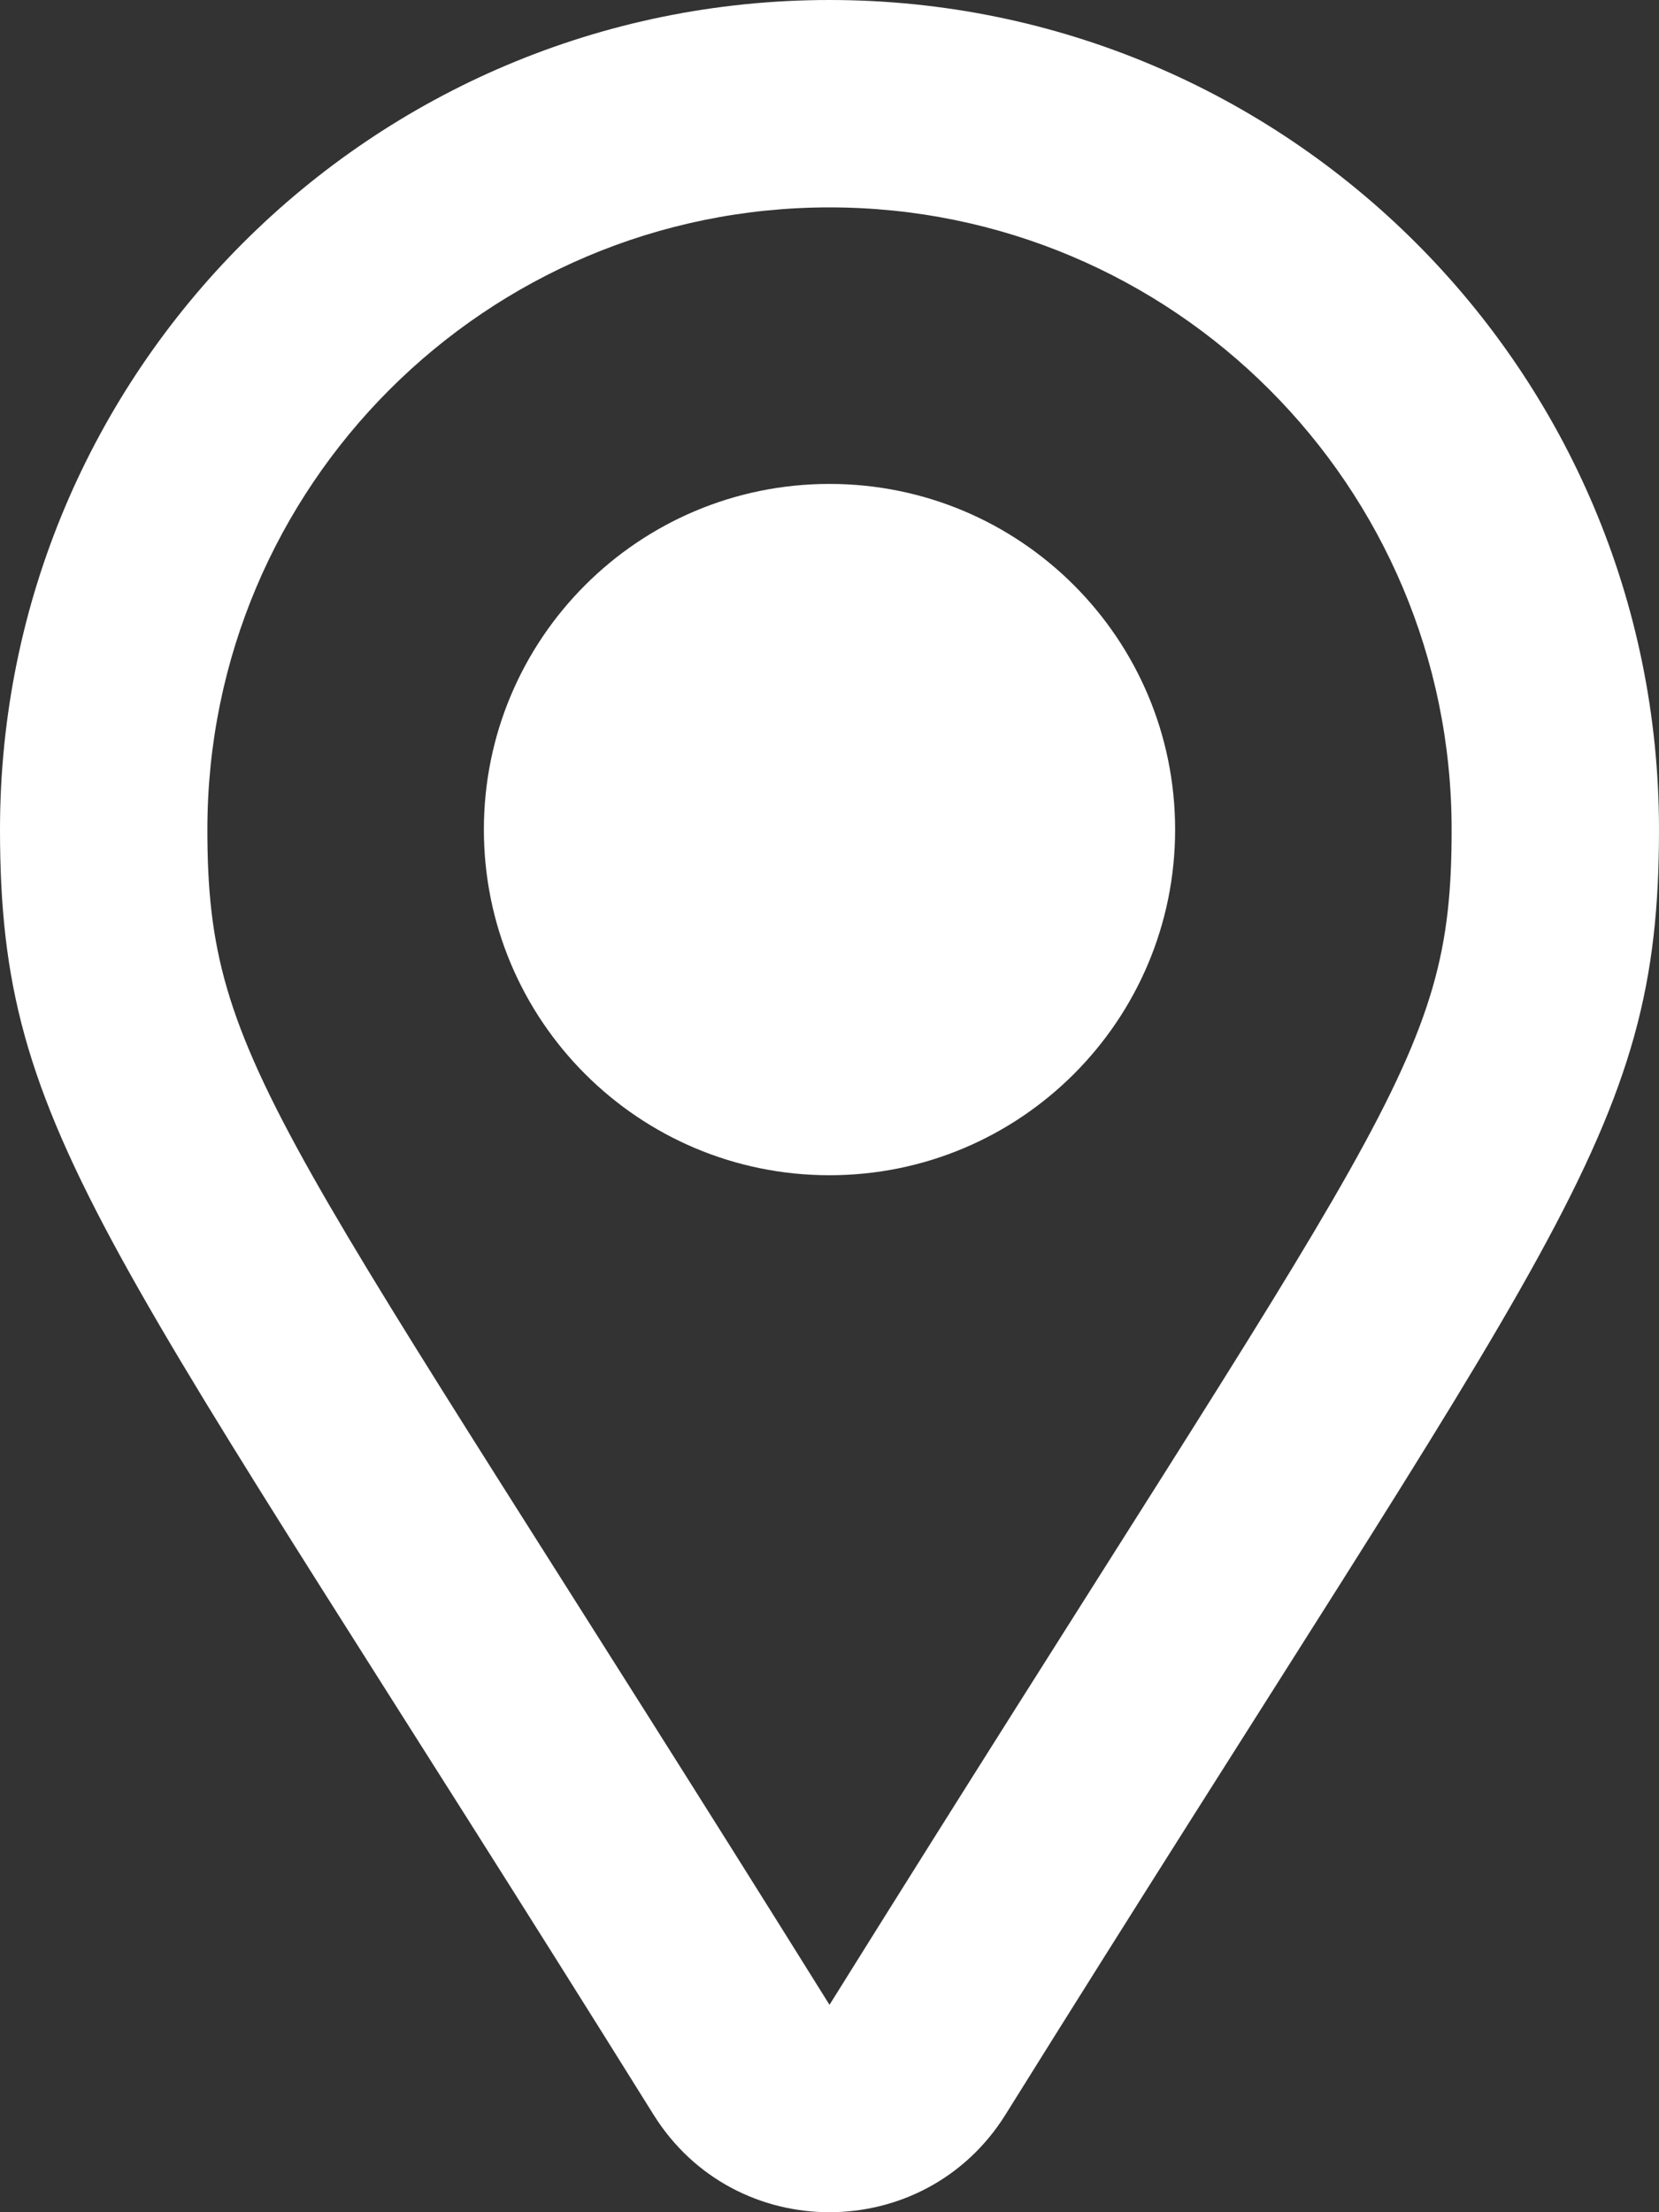
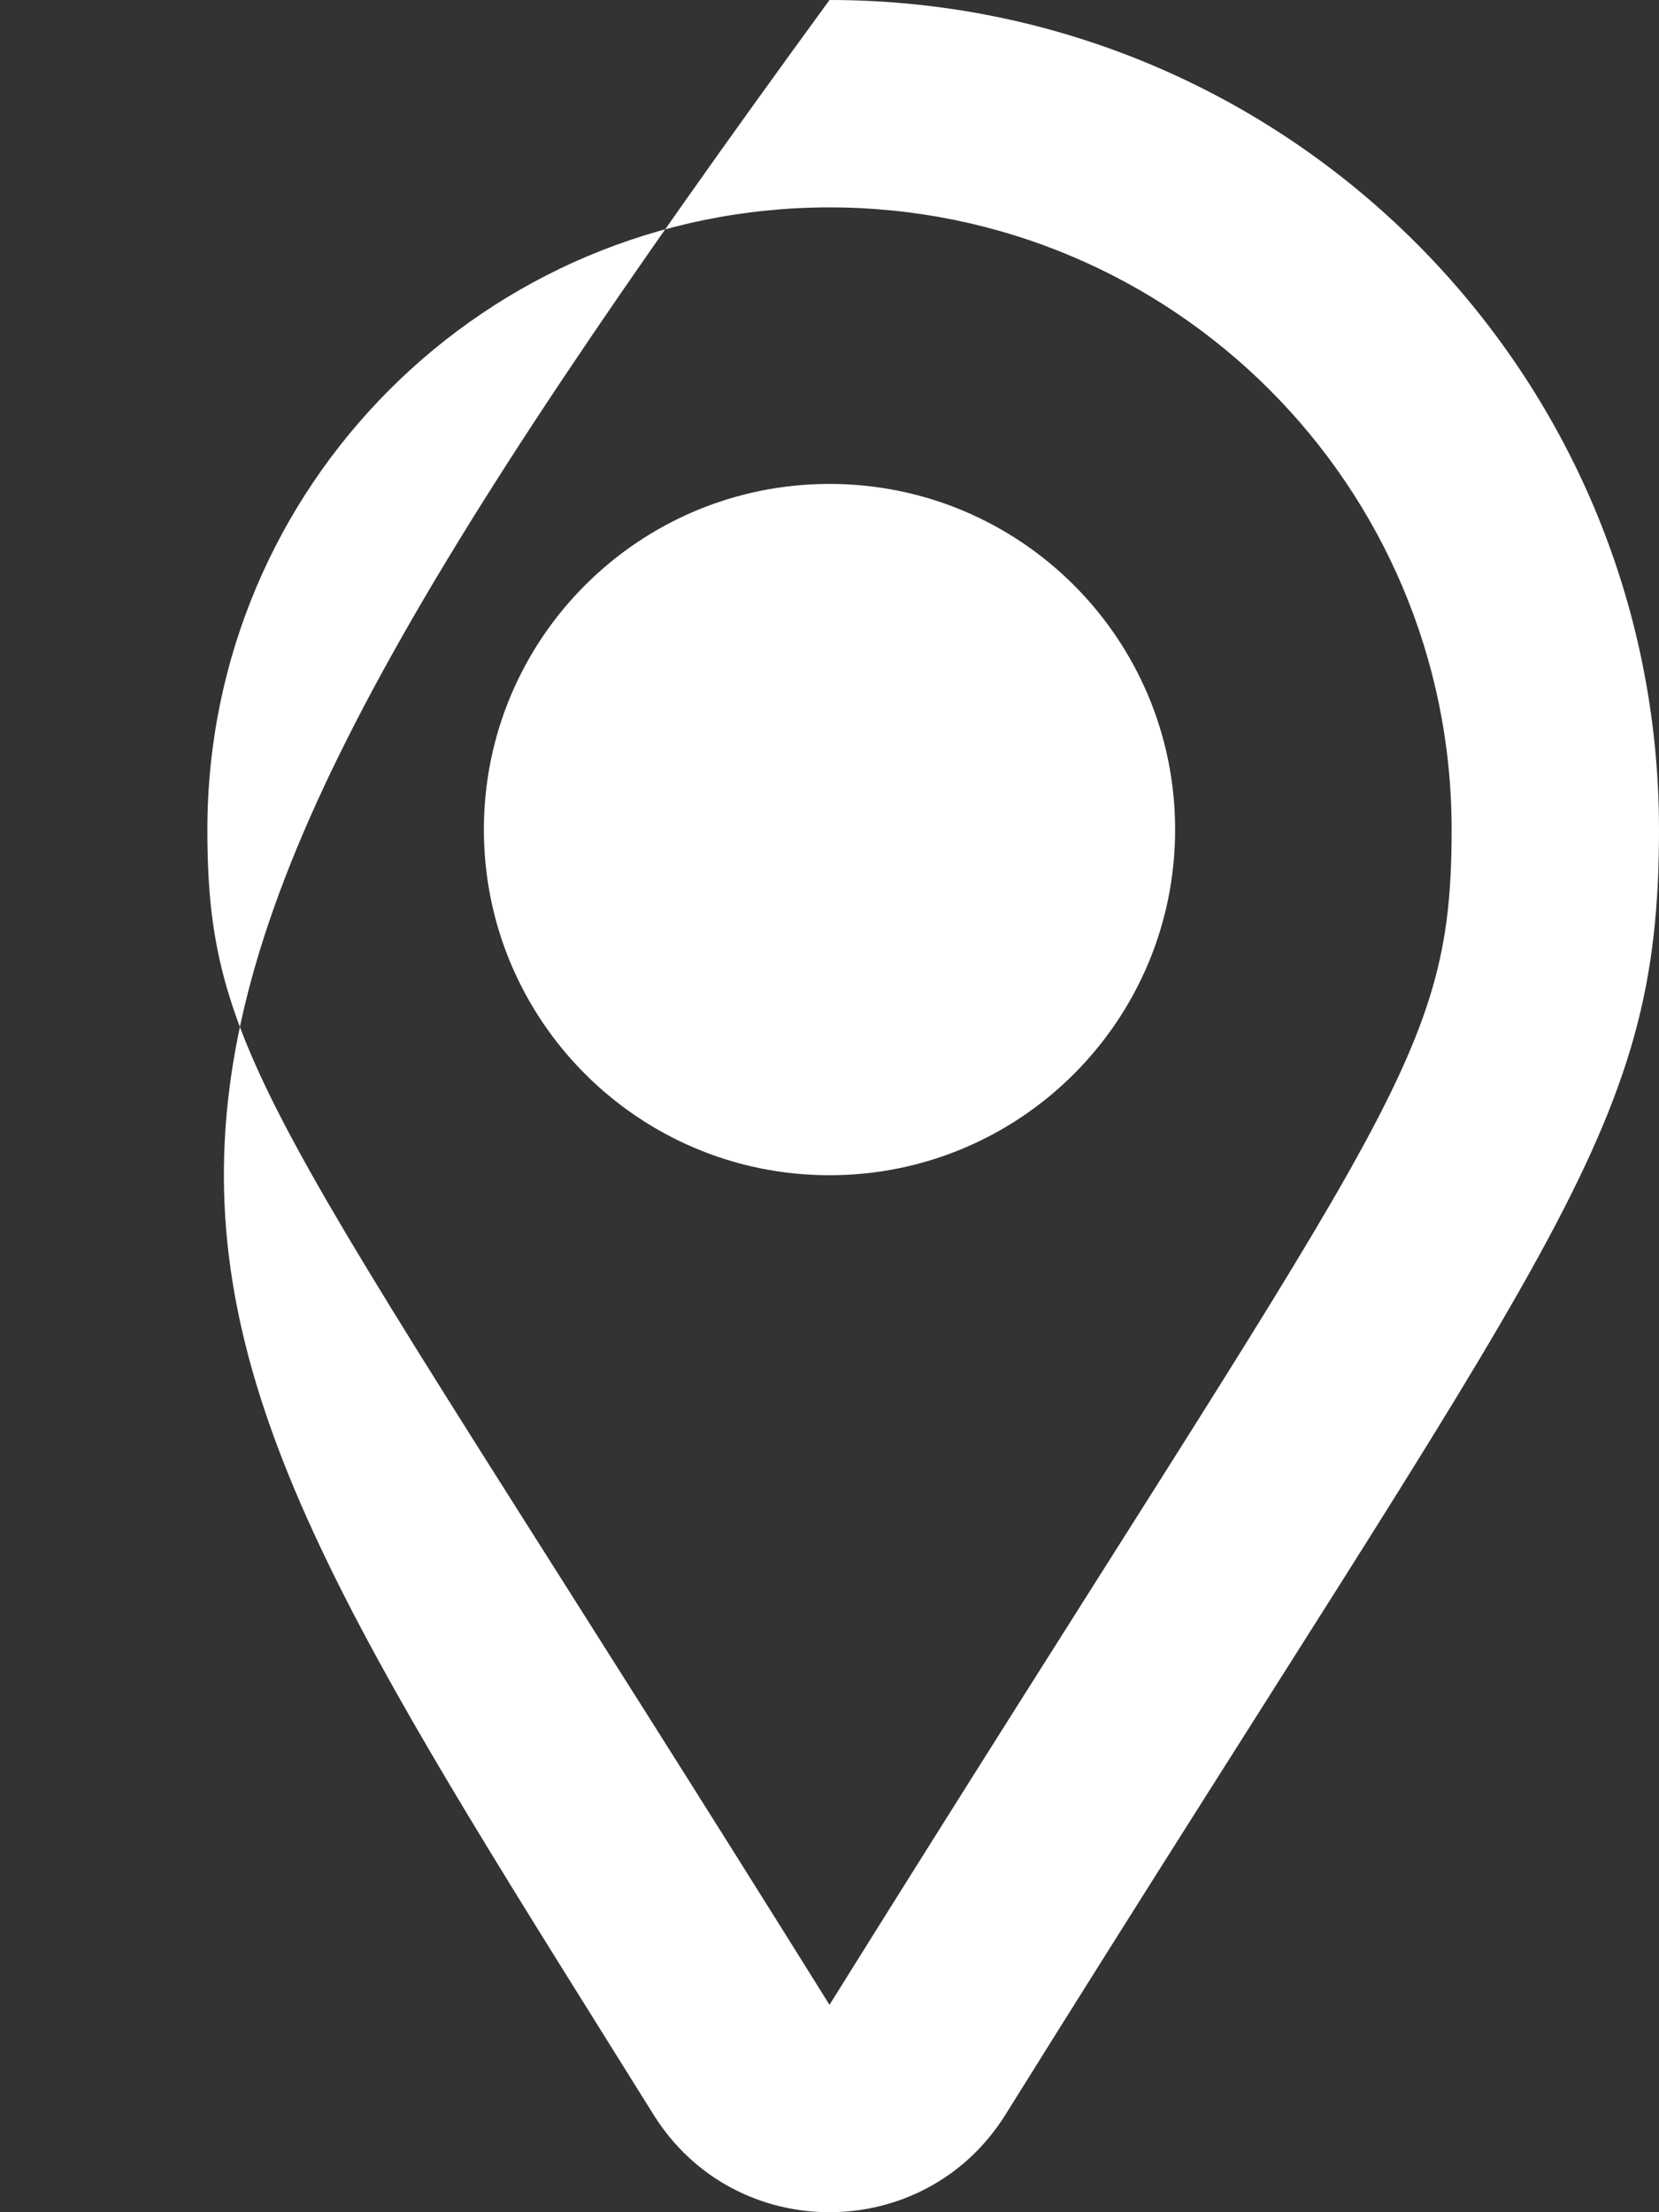
<svg xmlns="http://www.w3.org/2000/svg" width="15" height="20" viewBox="0 0 15 20" fill="none">
  <rect x="0" y="0" width="15" height="20" fill="#333333" stroke="none" />
-   <path d="M7.5 0C3.356 0 0 3.36 0 7.5C0 10.278 0.937 11.146 5.909 19.118C6.643 20.295 8.358 20.293 9.091 19.118C14.065 11.142 15 10.277 15 7.5C15 3.356 11.64 0 7.5 0ZM7.5 18.125C2.522 10.144 1.875 9.64 1.875 7.5C1.875 4.393 4.393 1.875 7.5 1.875C10.607 1.875 13.125 4.393 13.125 7.5C13.125 9.631 12.533 10.056 7.5 18.125ZM4.375 7.5C4.375 5.774 5.774 4.375 7.5 4.375C9.226 4.375 10.625 5.774 10.625 7.5C10.625 9.226 9.226 10.625 7.5 10.625C5.774 10.625 4.375 9.226 4.375 7.5Z" fill="white" />
+   <path d="M7.5 0C0 10.278 0.937 11.146 5.909 19.118C6.643 20.295 8.358 20.293 9.091 19.118C14.065 11.142 15 10.277 15 7.5C15 3.356 11.64 0 7.5 0ZM7.5 18.125C2.522 10.144 1.875 9.64 1.875 7.5C1.875 4.393 4.393 1.875 7.5 1.875C10.607 1.875 13.125 4.393 13.125 7.5C13.125 9.631 12.533 10.056 7.5 18.125ZM4.375 7.5C4.375 5.774 5.774 4.375 7.5 4.375C9.226 4.375 10.625 5.774 10.625 7.5C10.625 9.226 9.226 10.625 7.5 10.625C5.774 10.625 4.375 9.226 4.375 7.5Z" fill="white" />
</svg>